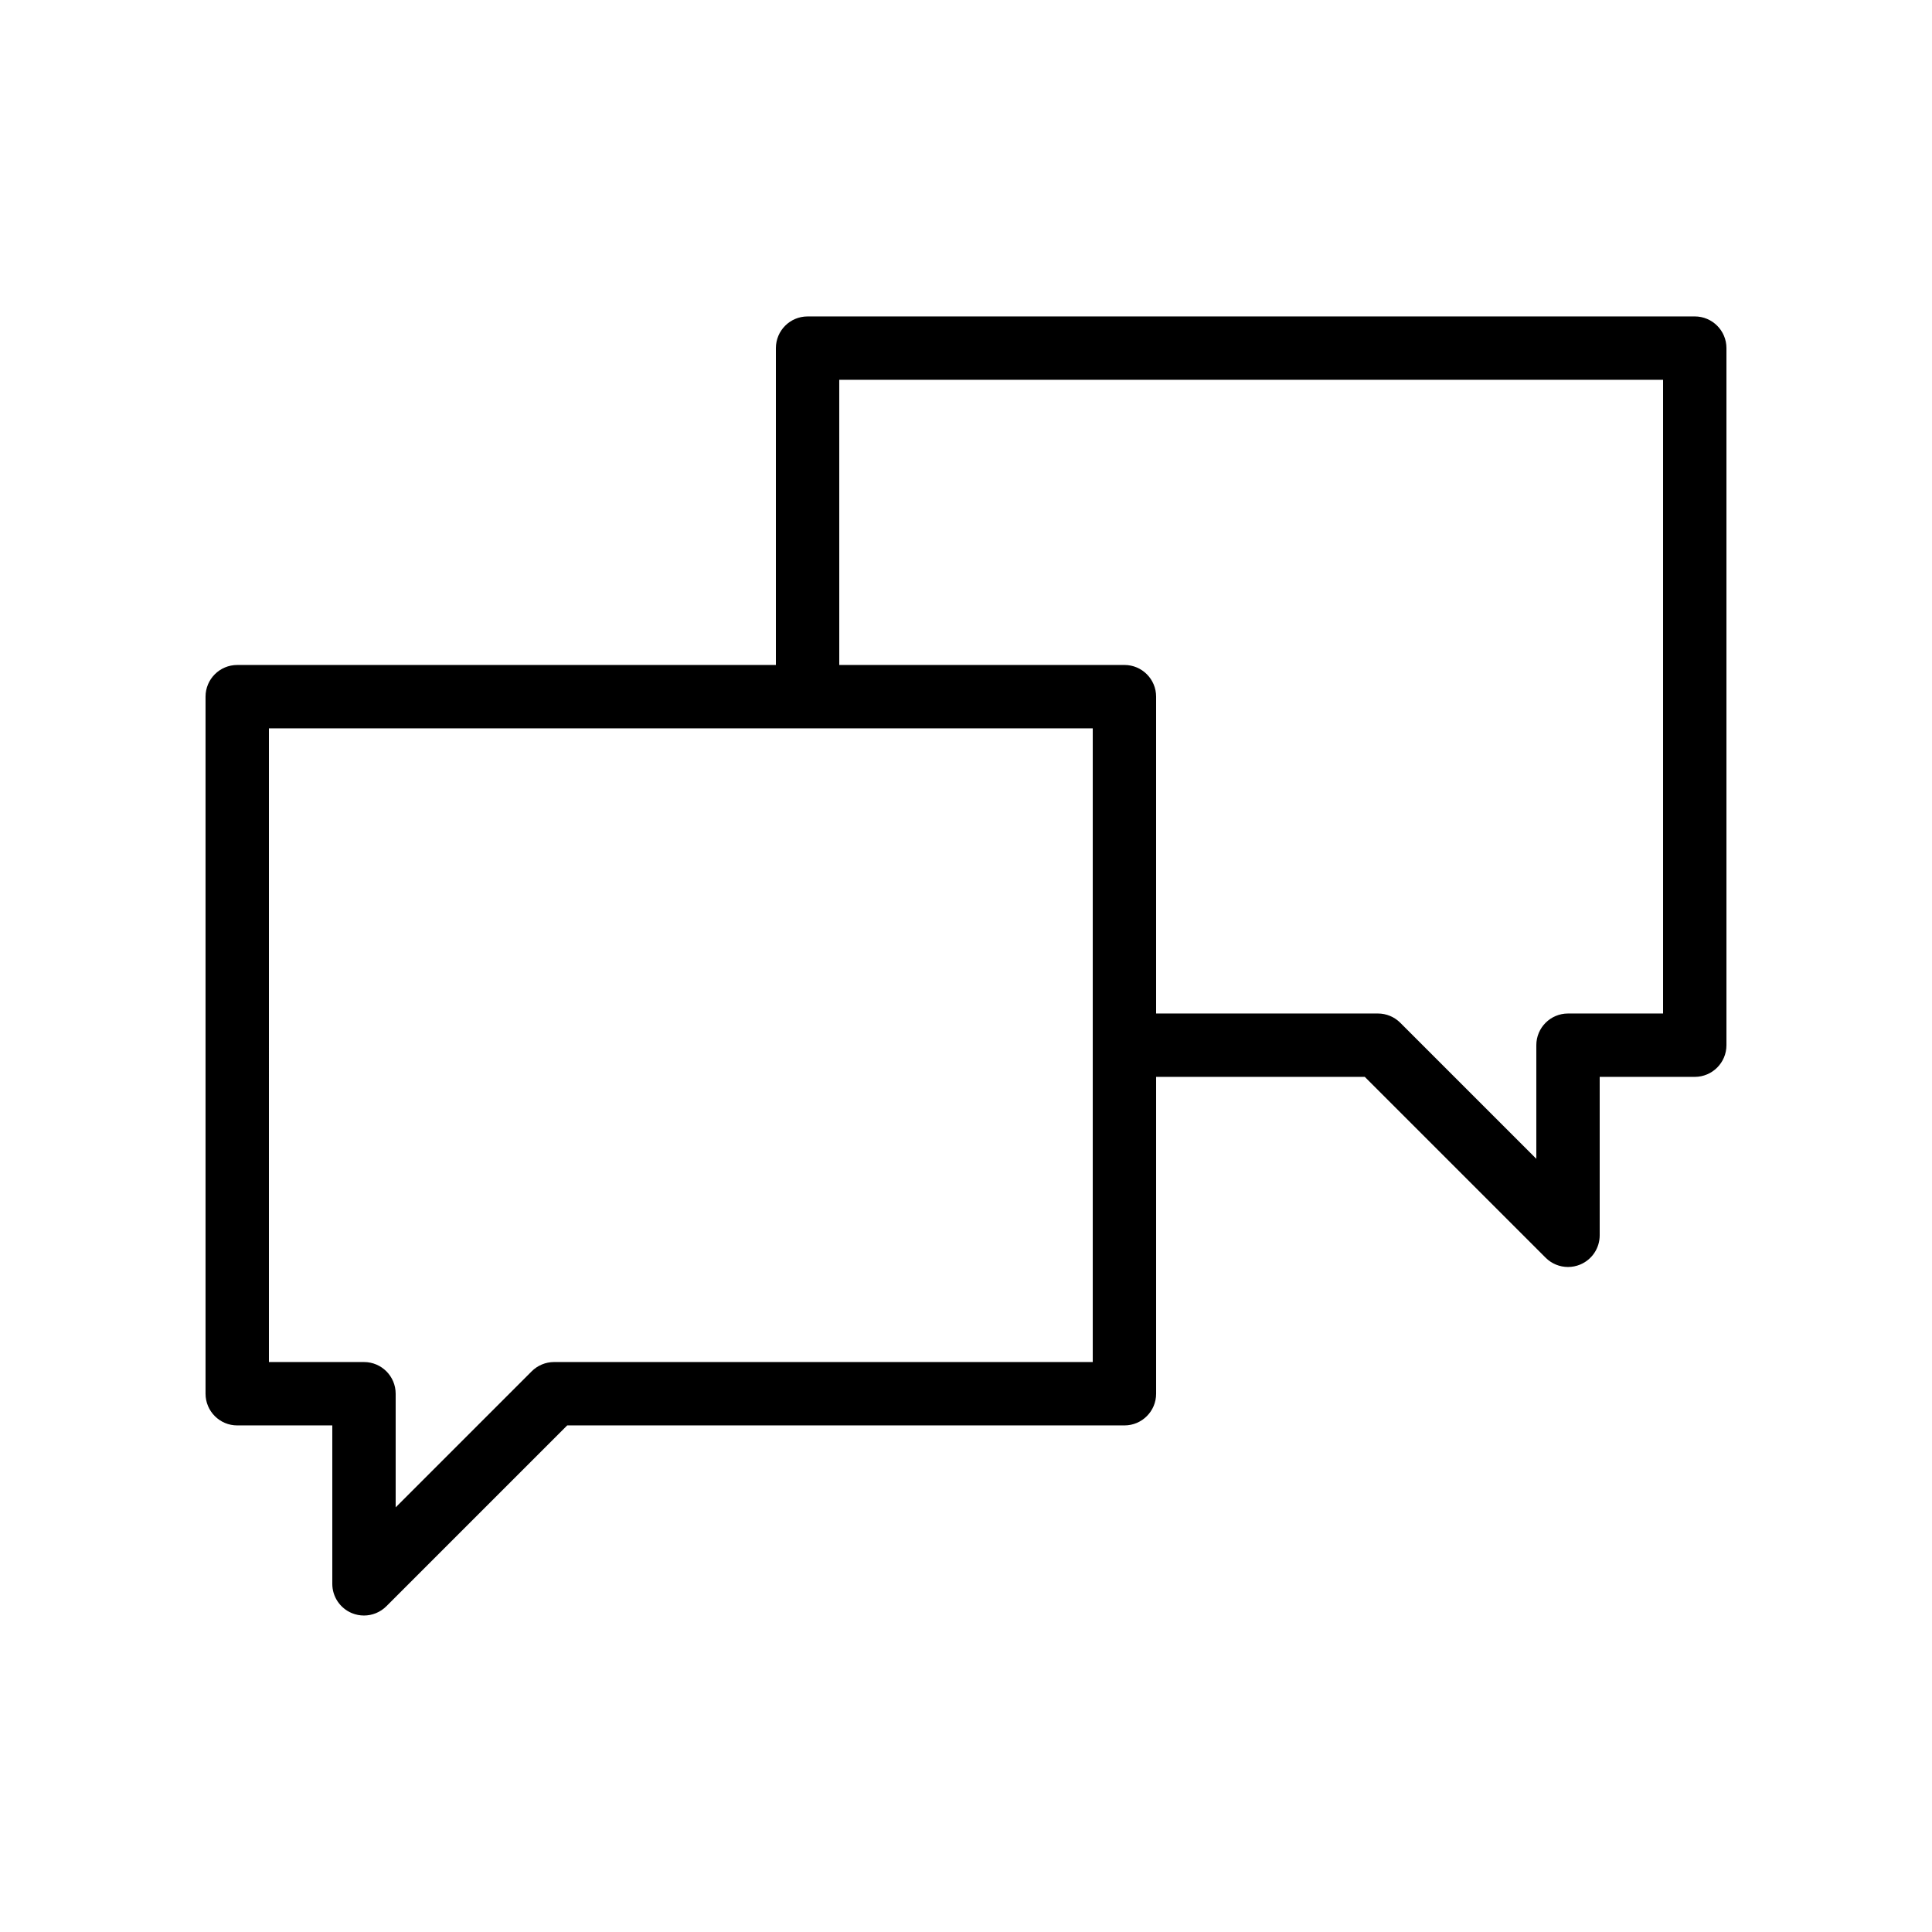
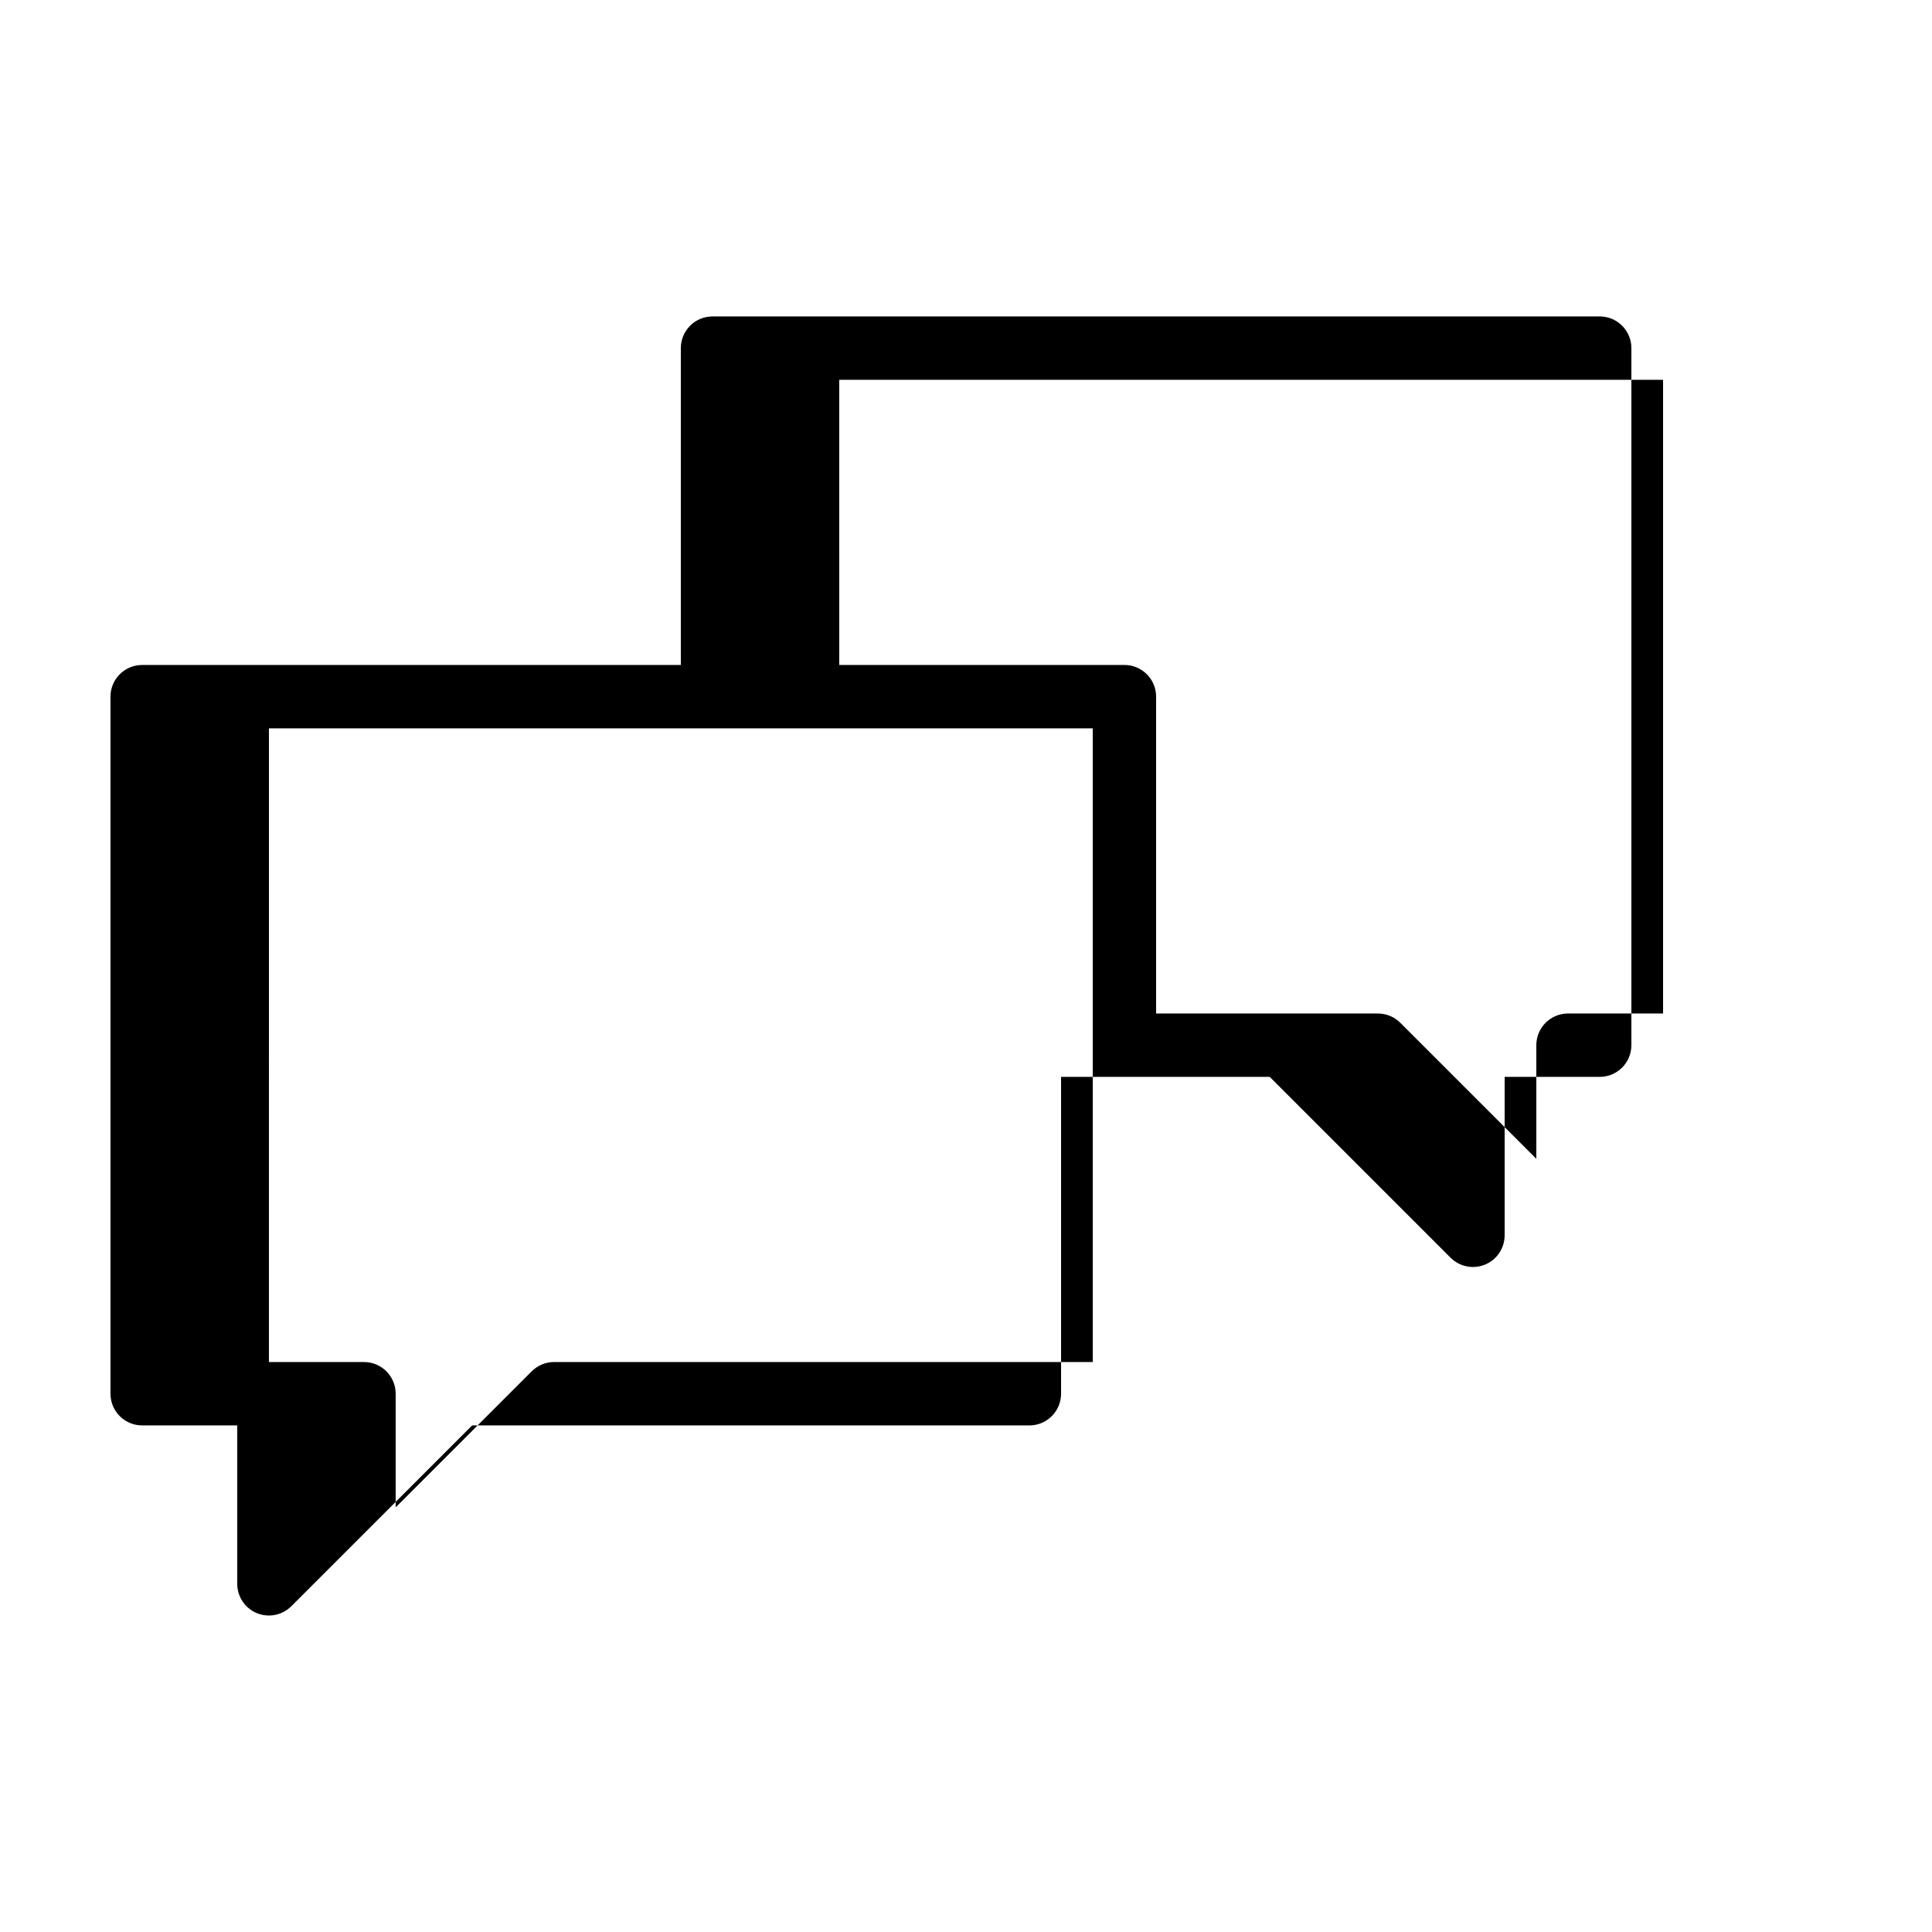
<svg xmlns="http://www.w3.org/2000/svg" fill="#000000" width="800px" height="800px" version="1.1" viewBox="144 144 512 512">
-   <path d="m206.87 521.75h25.191v41.984c0 3.394 2.043 6.457 5.184 7.758 1.039 0.43 2.129 0.637 3.211 0.637 2.18 0 4.328-0.852 5.938-2.461l47.922-47.918h147.67c4.641 0 8.398-3.758 8.398-8.398v-83.969h55.301l47.922 47.922c1.602 1.605 3.75 2.461 5.934 2.461 1.082 0 2.172-0.211 3.215-0.641 3.141-1.301 5.18-4.363 5.18-7.758v-41.984h25.191c4.641 0 8.398-3.758 8.398-8.398v-184.73c0-4.637-3.754-8.398-8.398-8.398l-235.11 0.004c-4.641 0-8.398 3.758-8.398 8.398v83.969h-142.75c-4.641 0-8.398 3.758-8.398 8.398v184.73c0.004 4.633 3.758 8.395 8.398 8.395zm159.54-277.1h218.32v167.94h-25.191c-4.641 0-8.398 3.758-8.398 8.398v30.109l-36.047-36.047c-1.57-1.574-3.703-2.461-5.934-2.461h-58.777v-83.969c0-4.637-3.754-8.398-8.398-8.398h-75.57zm-151.14 92.367h218.32v167.94l-142.75-0.004c-2.231 0-4.363 0.887-5.938 2.461l-36.047 36.047v-30.109c0-4.637-3.754-8.398-8.398-8.398h-25.188z" />
+   <path d="m206.87 521.75v41.984c0 3.394 2.043 6.457 5.184 7.758 1.039 0.43 2.129 0.637 3.211 0.637 2.18 0 4.328-0.852 5.938-2.461l47.922-47.918h147.67c4.641 0 8.398-3.758 8.398-8.398v-83.969h55.301l47.922 47.922c1.602 1.605 3.75 2.461 5.934 2.461 1.082 0 2.172-0.211 3.215-0.641 3.141-1.301 5.18-4.363 5.18-7.758v-41.984h25.191c4.641 0 8.398-3.758 8.398-8.398v-184.73c0-4.637-3.754-8.398-8.398-8.398l-235.11 0.004c-4.641 0-8.398 3.758-8.398 8.398v83.969h-142.75c-4.641 0-8.398 3.758-8.398 8.398v184.73c0.004 4.633 3.758 8.395 8.398 8.395zm159.54-277.1h218.32v167.94h-25.191c-4.641 0-8.398 3.758-8.398 8.398v30.109l-36.047-36.047c-1.57-1.574-3.703-2.461-5.934-2.461h-58.777v-83.969c0-4.637-3.754-8.398-8.398-8.398h-75.57zm-151.14 92.367h218.32v167.94l-142.75-0.004c-2.231 0-4.363 0.887-5.938 2.461l-36.047 36.047v-30.109c0-4.637-3.754-8.398-8.398-8.398h-25.188z" />
</svg>